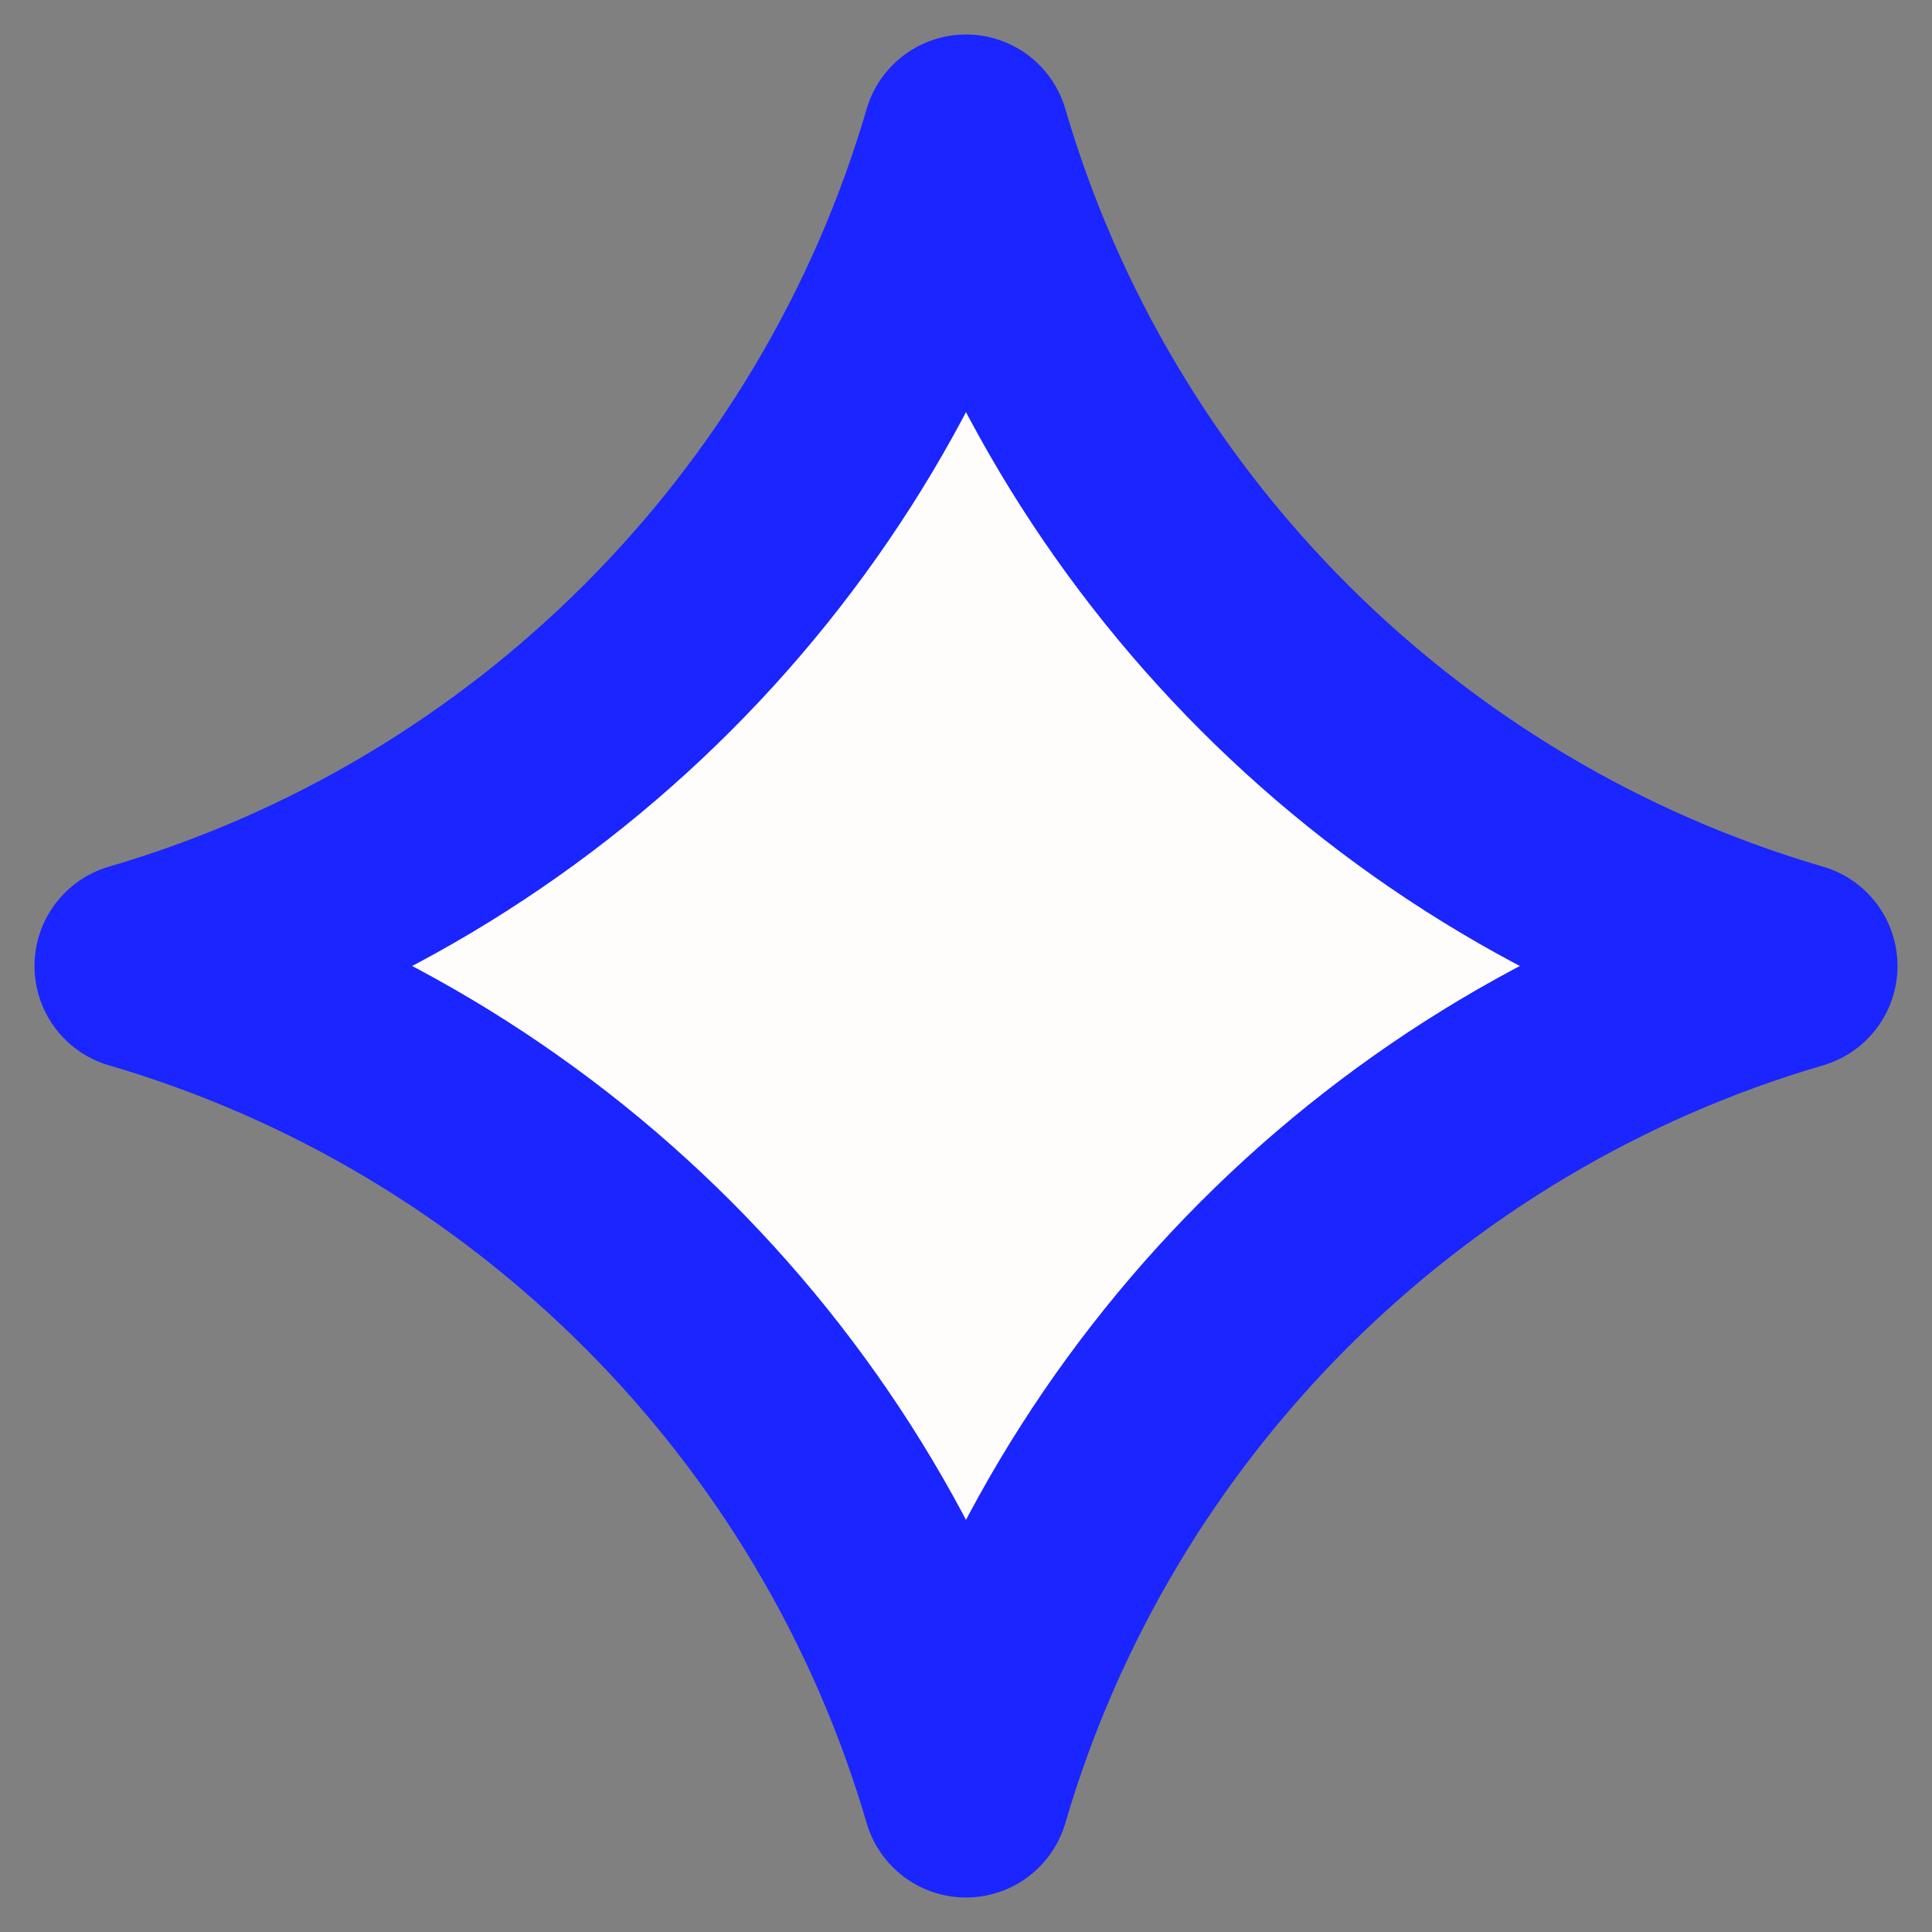
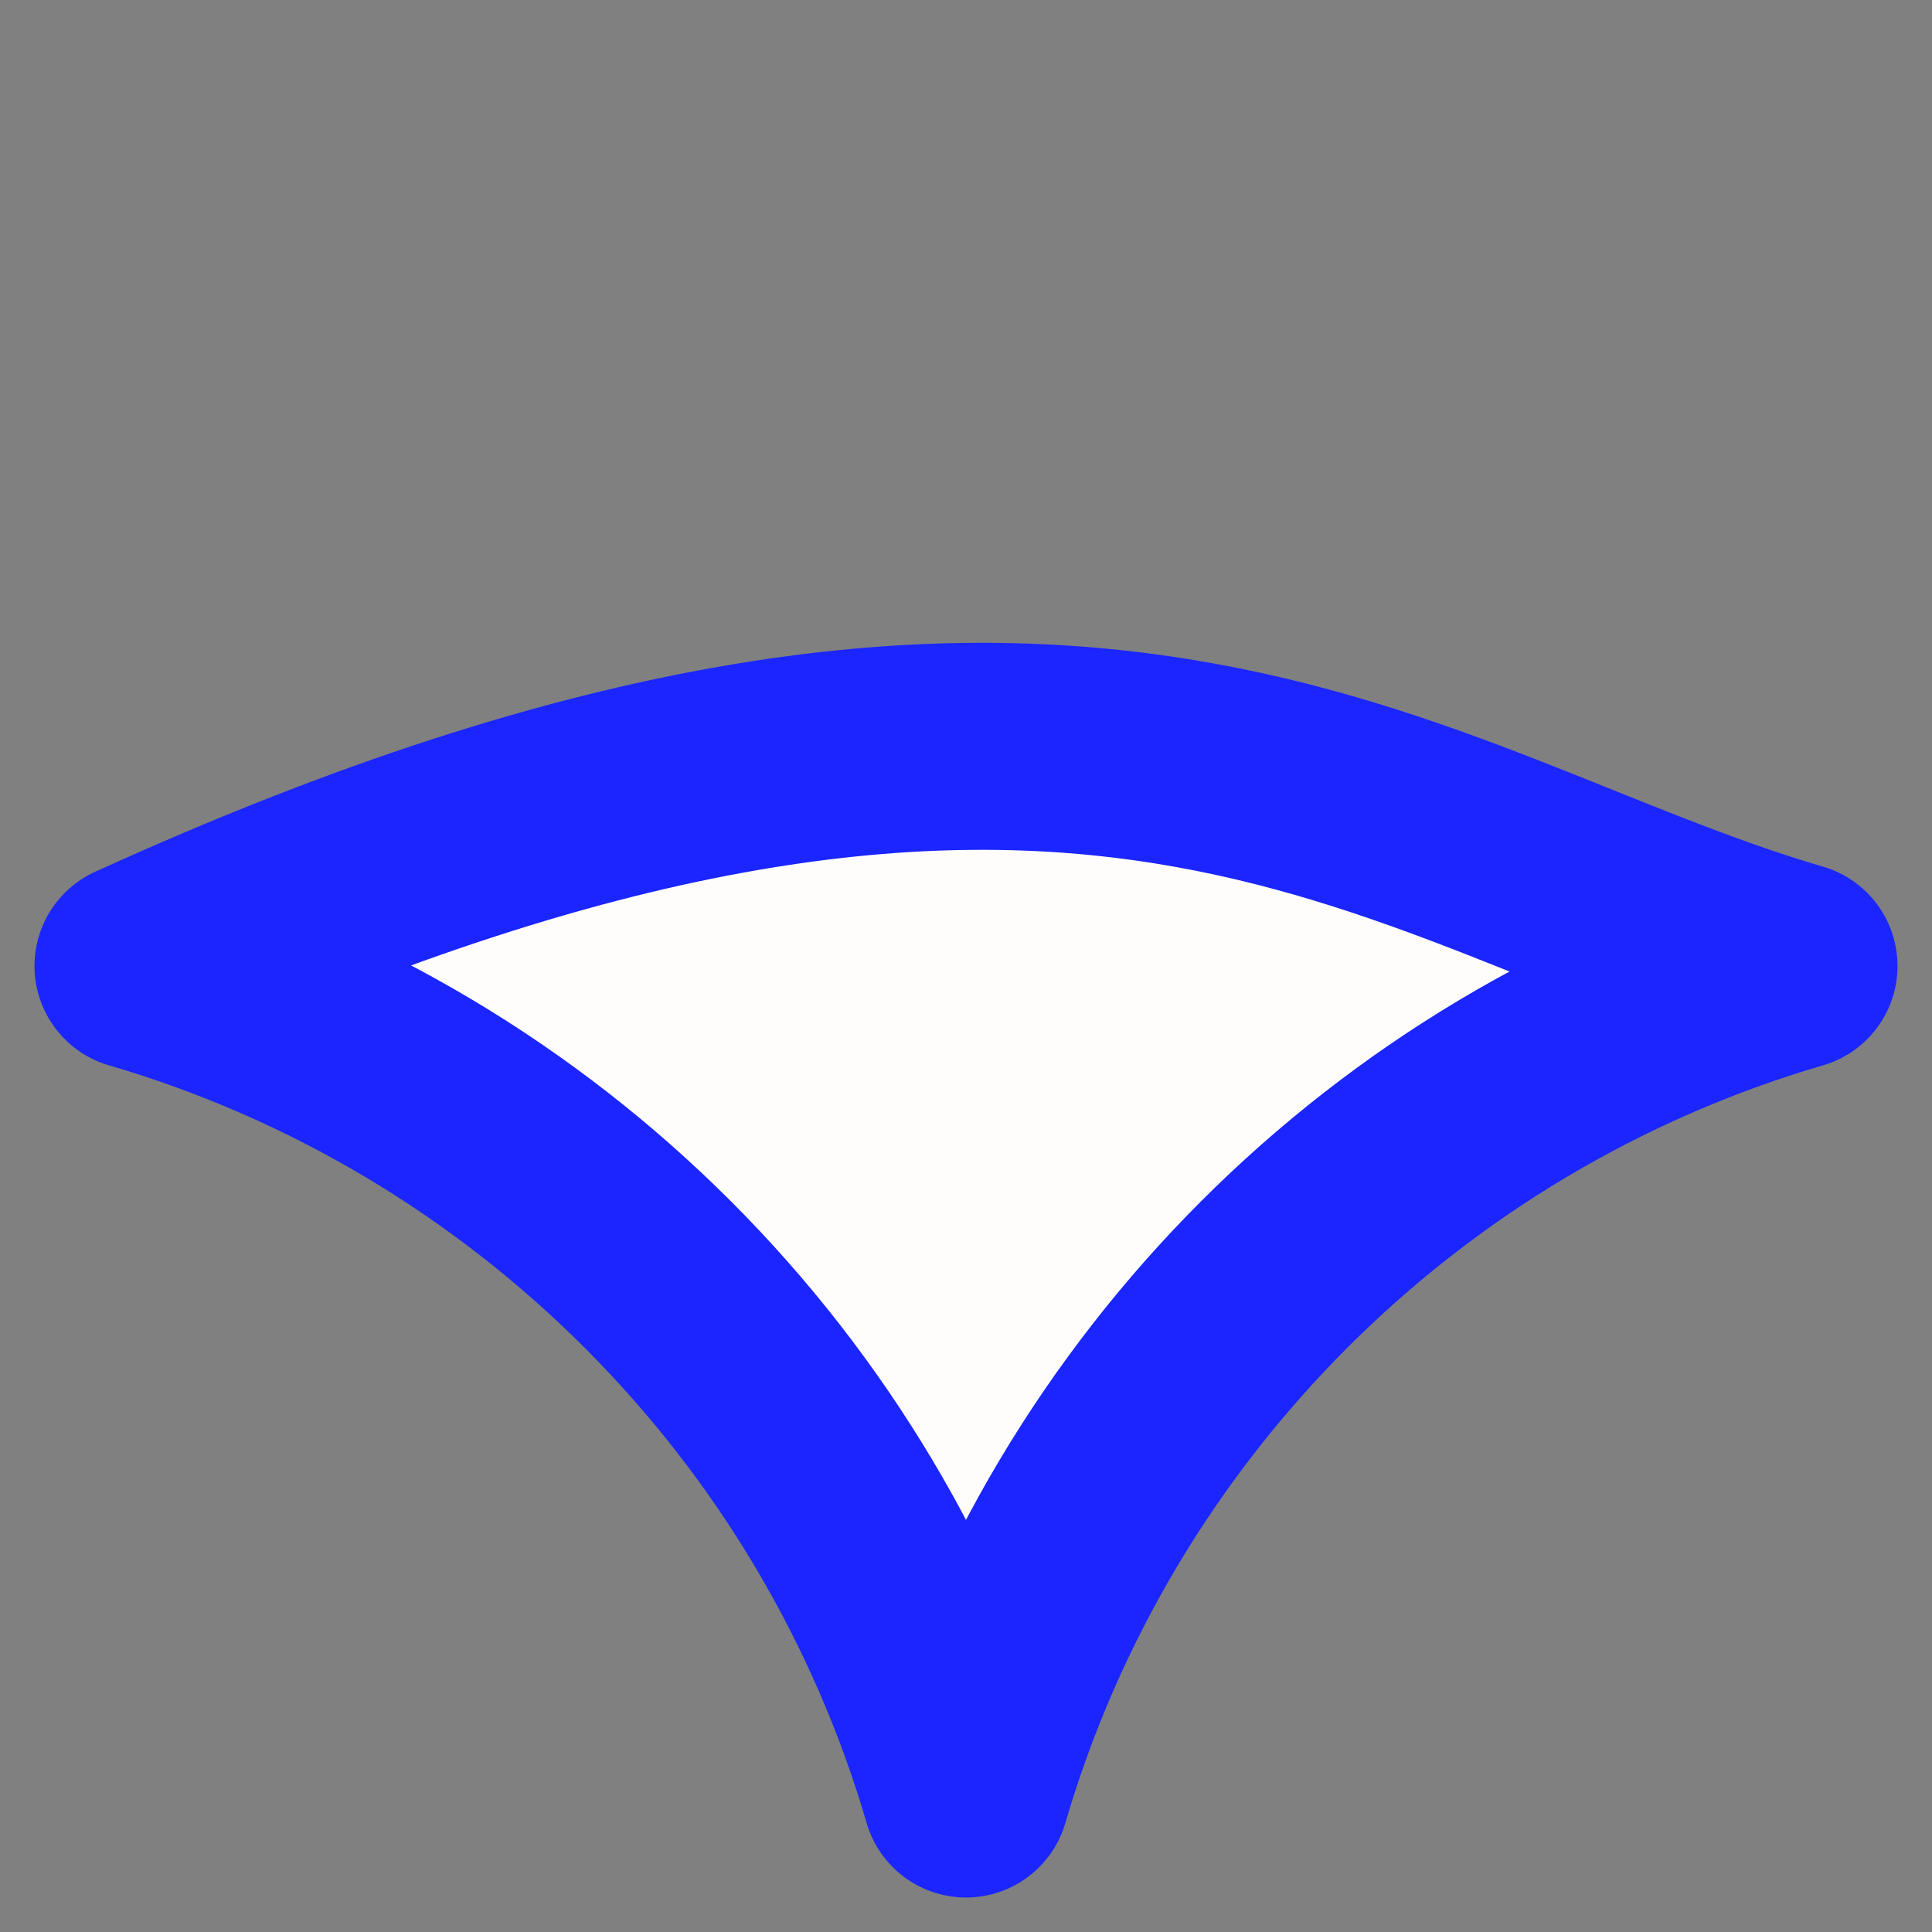
<svg xmlns="http://www.w3.org/2000/svg" width="28" height="28" viewBox="0 0 28 28" fill="none">
  <rect x="0" y="0" width="28" height="28" fill="#808080" stroke="none" />
-   <path d="M2 14C7.768 12.315 12.315 7.768 14 2C15.685 7.768 20.232 12.315 26 14C20.232 15.685 15.685 20.232 14 26C12.315 20.232 7.768 15.685 2 14Z" fill="#FEFDFC" stroke="#1A25FF" stroke-width="3" stroke-linejoin="round" />
+   <path d="M2 14C15.685 7.768 20.232 12.315 26 14C20.232 15.685 15.685 20.232 14 26C12.315 20.232 7.768 15.685 2 14Z" fill="#FEFDFC" stroke="#1A25FF" stroke-width="3" stroke-linejoin="round" />
</svg>